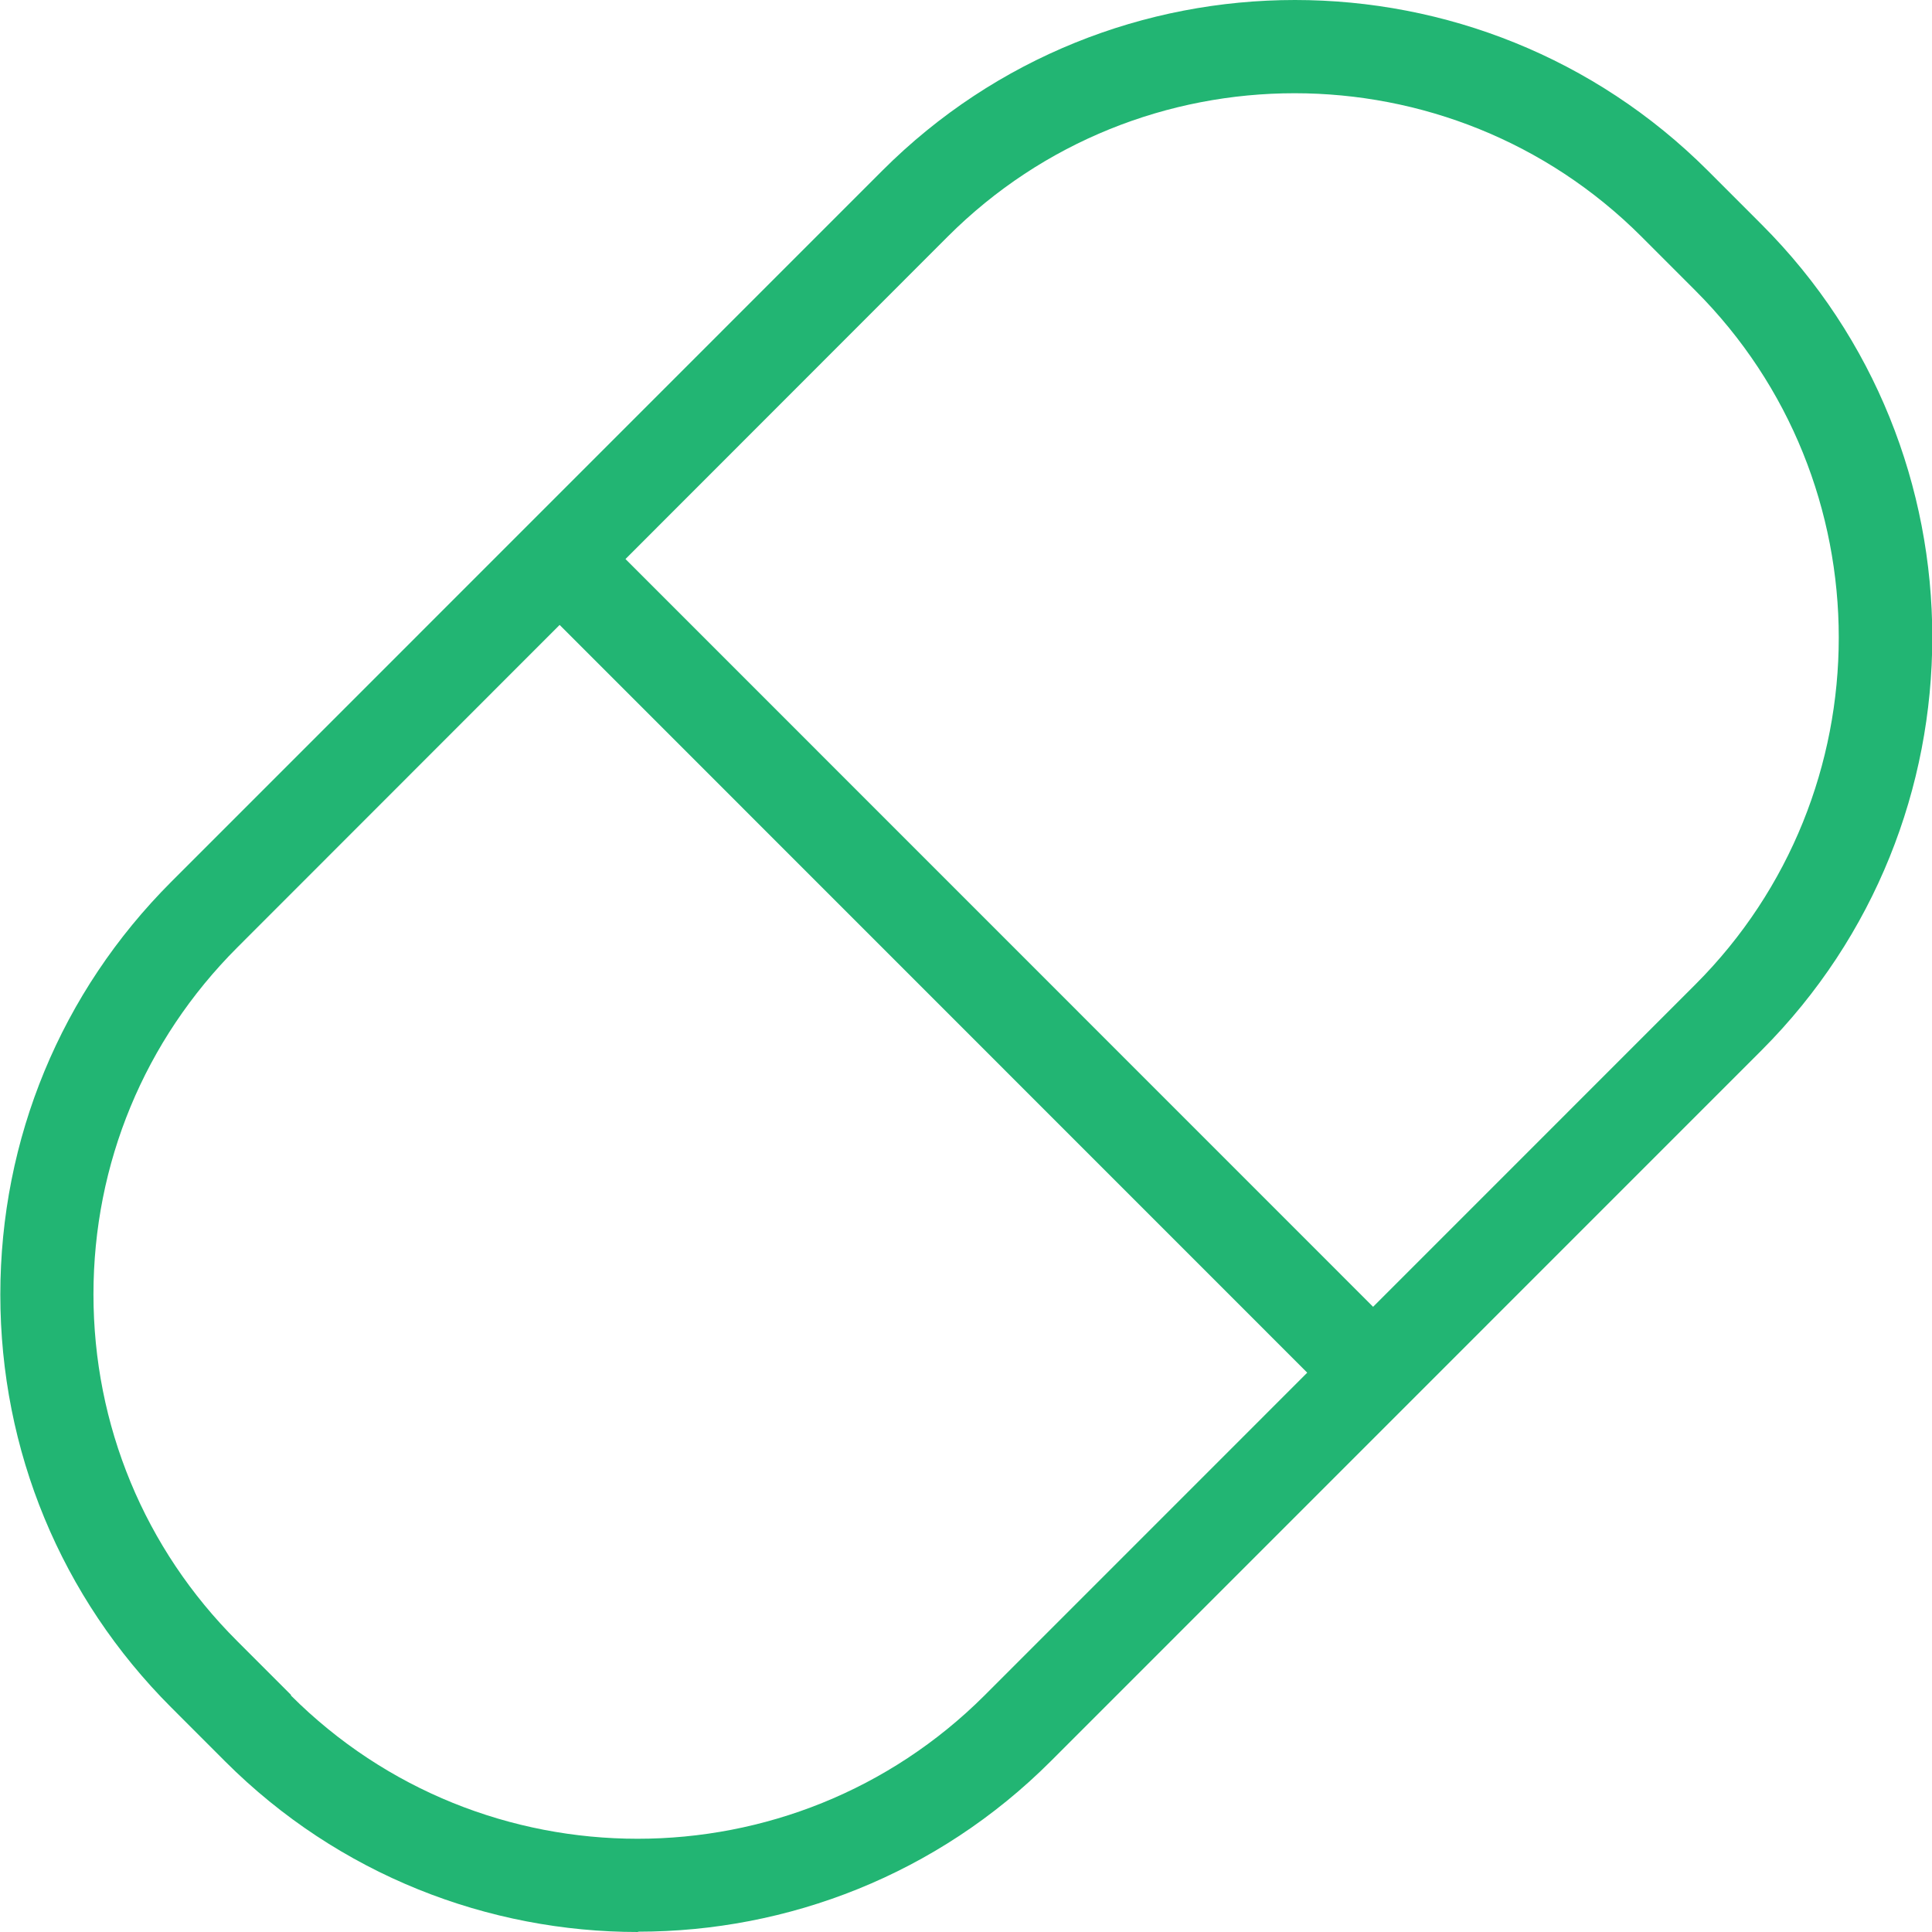
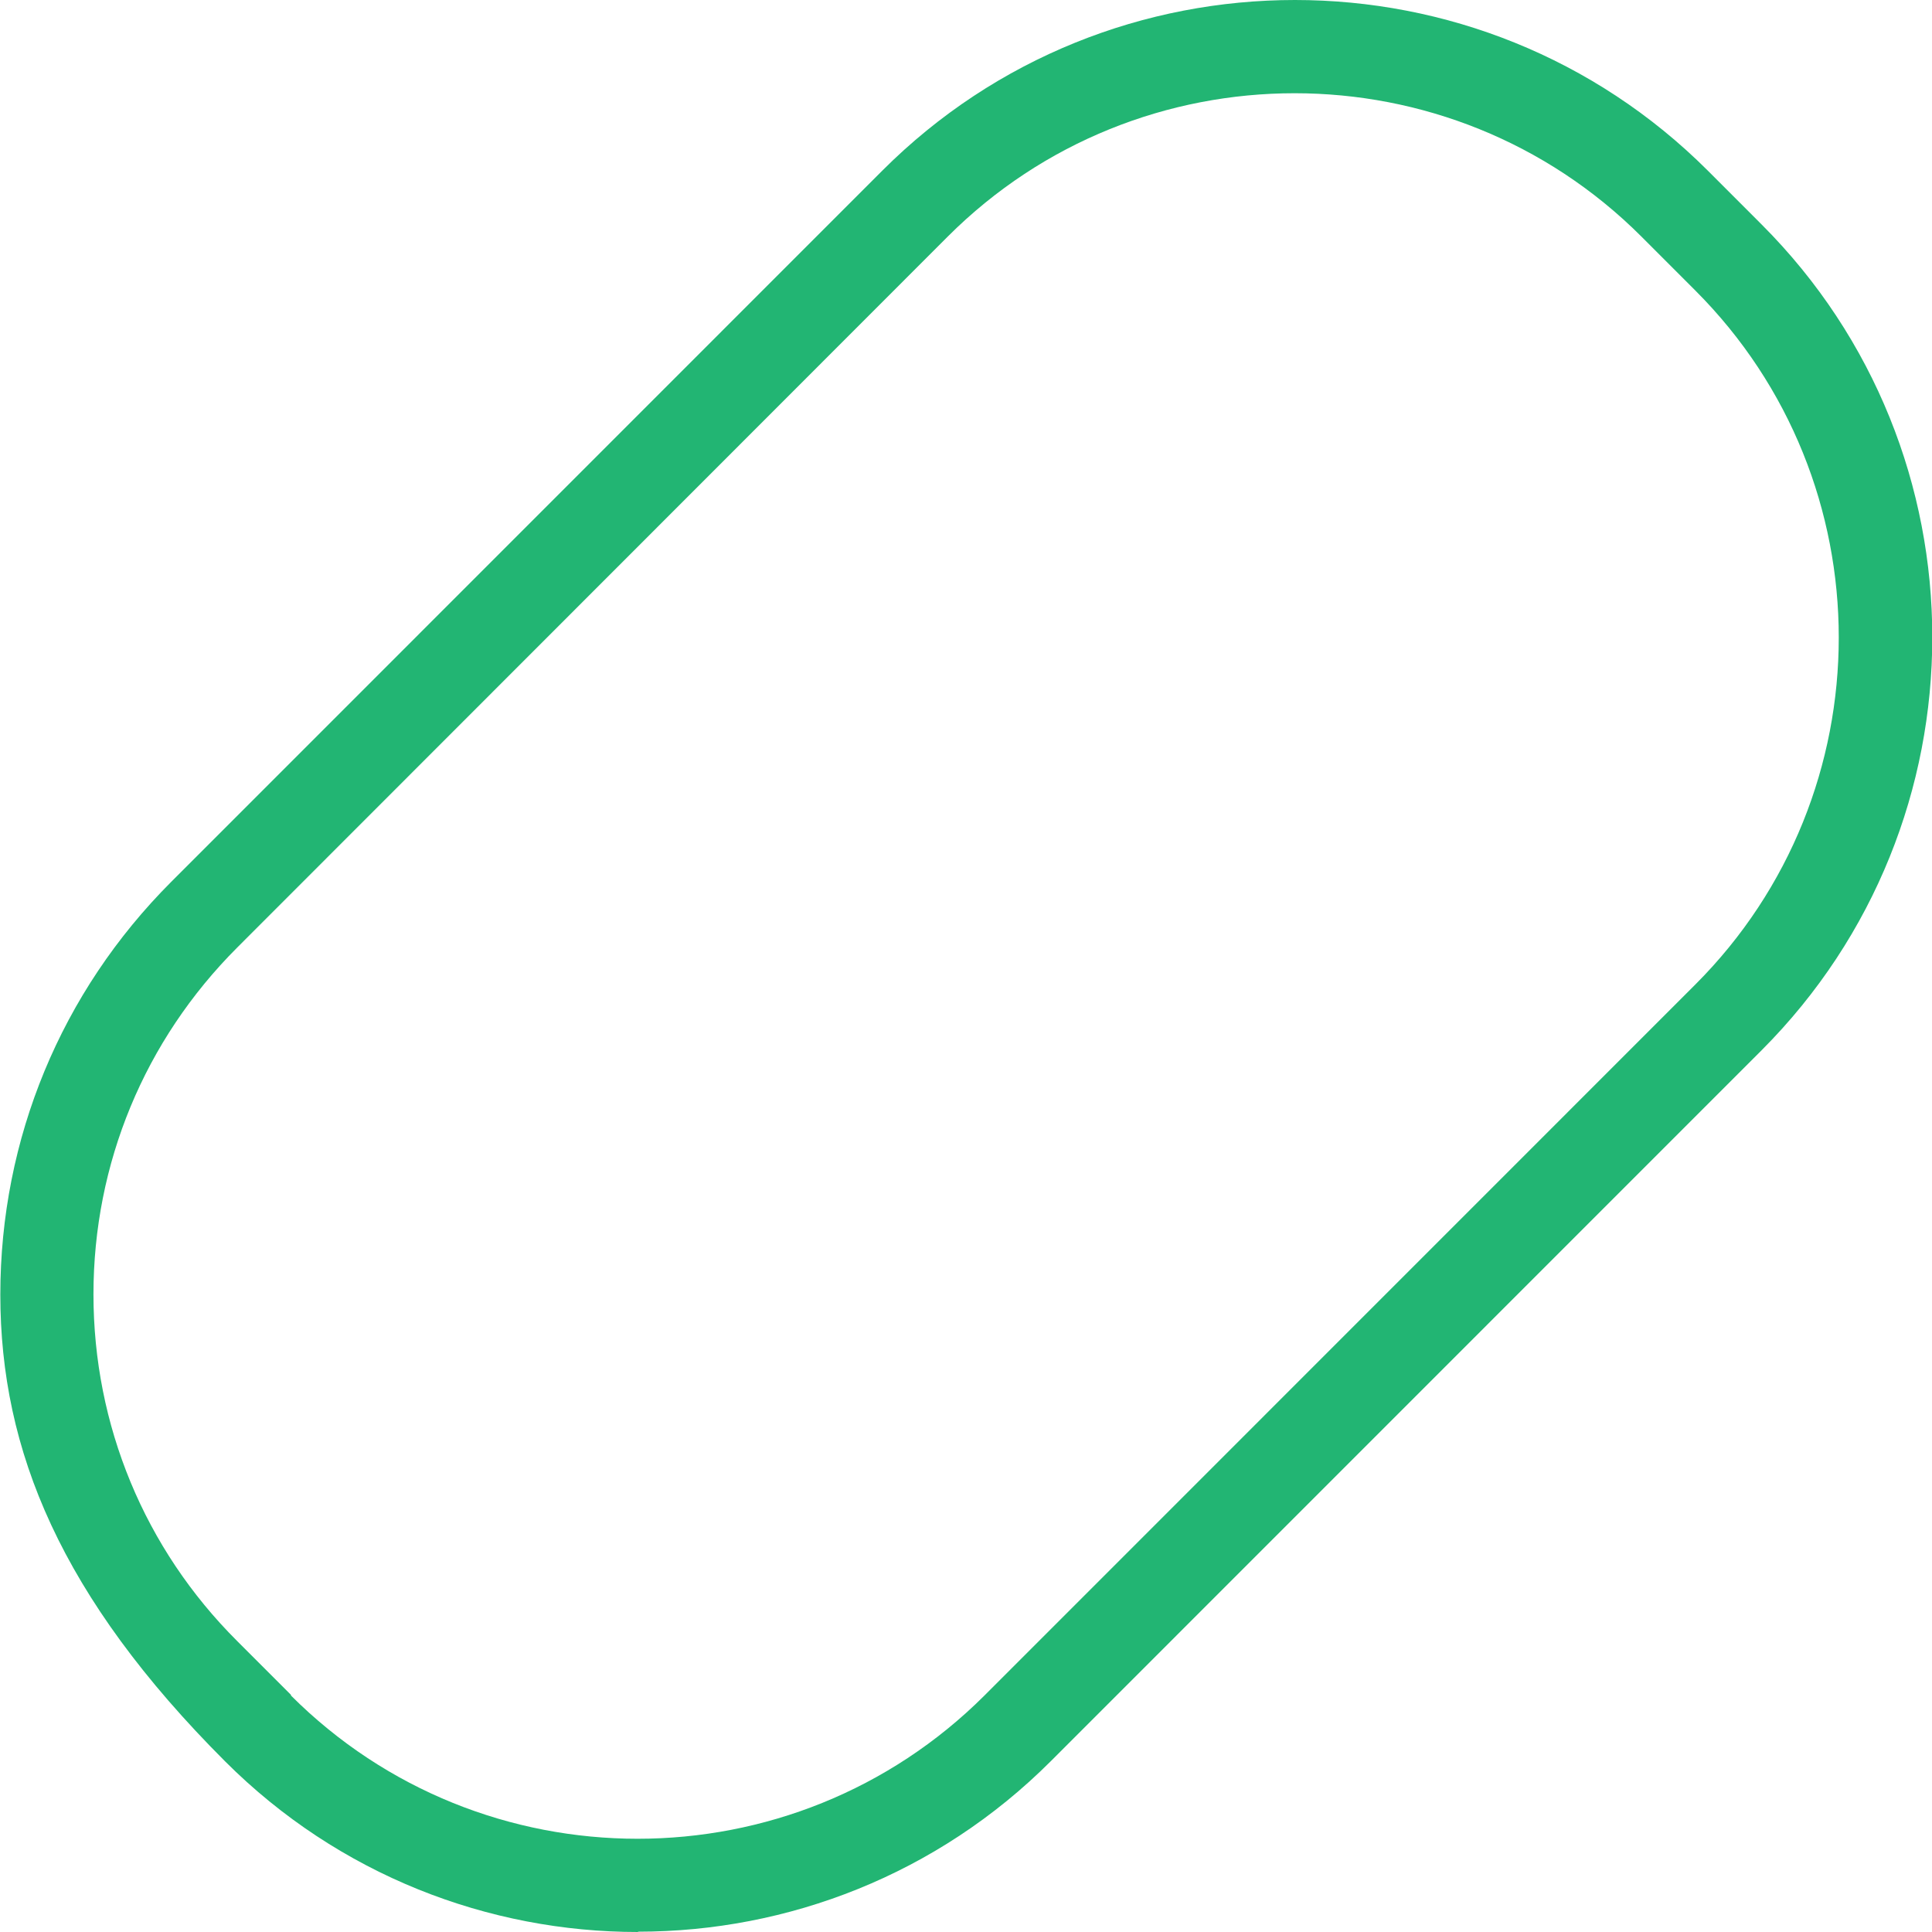
<svg xmlns="http://www.w3.org/2000/svg" width="48" height="48" viewBox="0 0 48 48" fill="none">
  <g clip-path="url(#clip0_191_2608)">
-     <path d="M15.848 48C12.137 48 8.419 46.587 5.593 43.761L4.254 42.421C1.518 39.685 0.008 36.039 0.008 32.165C0.008 28.292 1.518 24.646 4.254 21.909L21.921 4.239C27.572 -1.413 36.771 -1.413 42.43 4.239L43.769 5.579C49.42 11.231 49.42 20.431 43.769 26.091L26.11 43.753C23.285 46.579 19.566 47.992 15.856 47.992L15.848 48ZM7.225 42.121C11.975 46.871 19.704 46.871 24.462 42.121L42.121 24.459C46.871 19.708 46.871 11.97 42.121 7.219L40.782 5.879C36.032 1.129 28.294 1.129 23.545 5.879L5.894 23.541C3.588 25.847 2.322 28.909 2.322 32.157C2.322 35.405 3.588 38.475 5.894 40.773L7.234 42.113L7.225 42.121Z" fill="#22B573" />
-     <path d="M14.722 13.071L13.086 14.708L33.294 34.92L34.93 33.283L14.722 13.071Z" fill="#22B573" />
+     <path d="M15.848 48C12.137 48 8.419 46.587 5.593 43.761C1.518 39.685 0.008 36.039 0.008 32.165C0.008 28.292 1.518 24.646 4.254 21.909L21.921 4.239C27.572 -1.413 36.771 -1.413 42.43 4.239L43.769 5.579C49.42 11.231 49.42 20.431 43.769 26.091L26.11 43.753C23.285 46.579 19.566 47.992 15.856 47.992L15.848 48ZM7.225 42.121C11.975 46.871 19.704 46.871 24.462 42.121L42.121 24.459C46.871 19.708 46.871 11.97 42.121 7.219L40.782 5.879C36.032 1.129 28.294 1.129 23.545 5.879L5.894 23.541C3.588 25.847 2.322 28.909 2.322 32.157C2.322 35.405 3.588 38.475 5.894 40.773L7.234 42.113L7.225 42.121Z" fill="#22B573" />
  </g>
  <defs>
    <clipPath id="clip0_191_2608">
      <rect width="48" height="48" fill="white" transform="translate(0.008)" />
    </clipPath>
  </defs>
</svg>